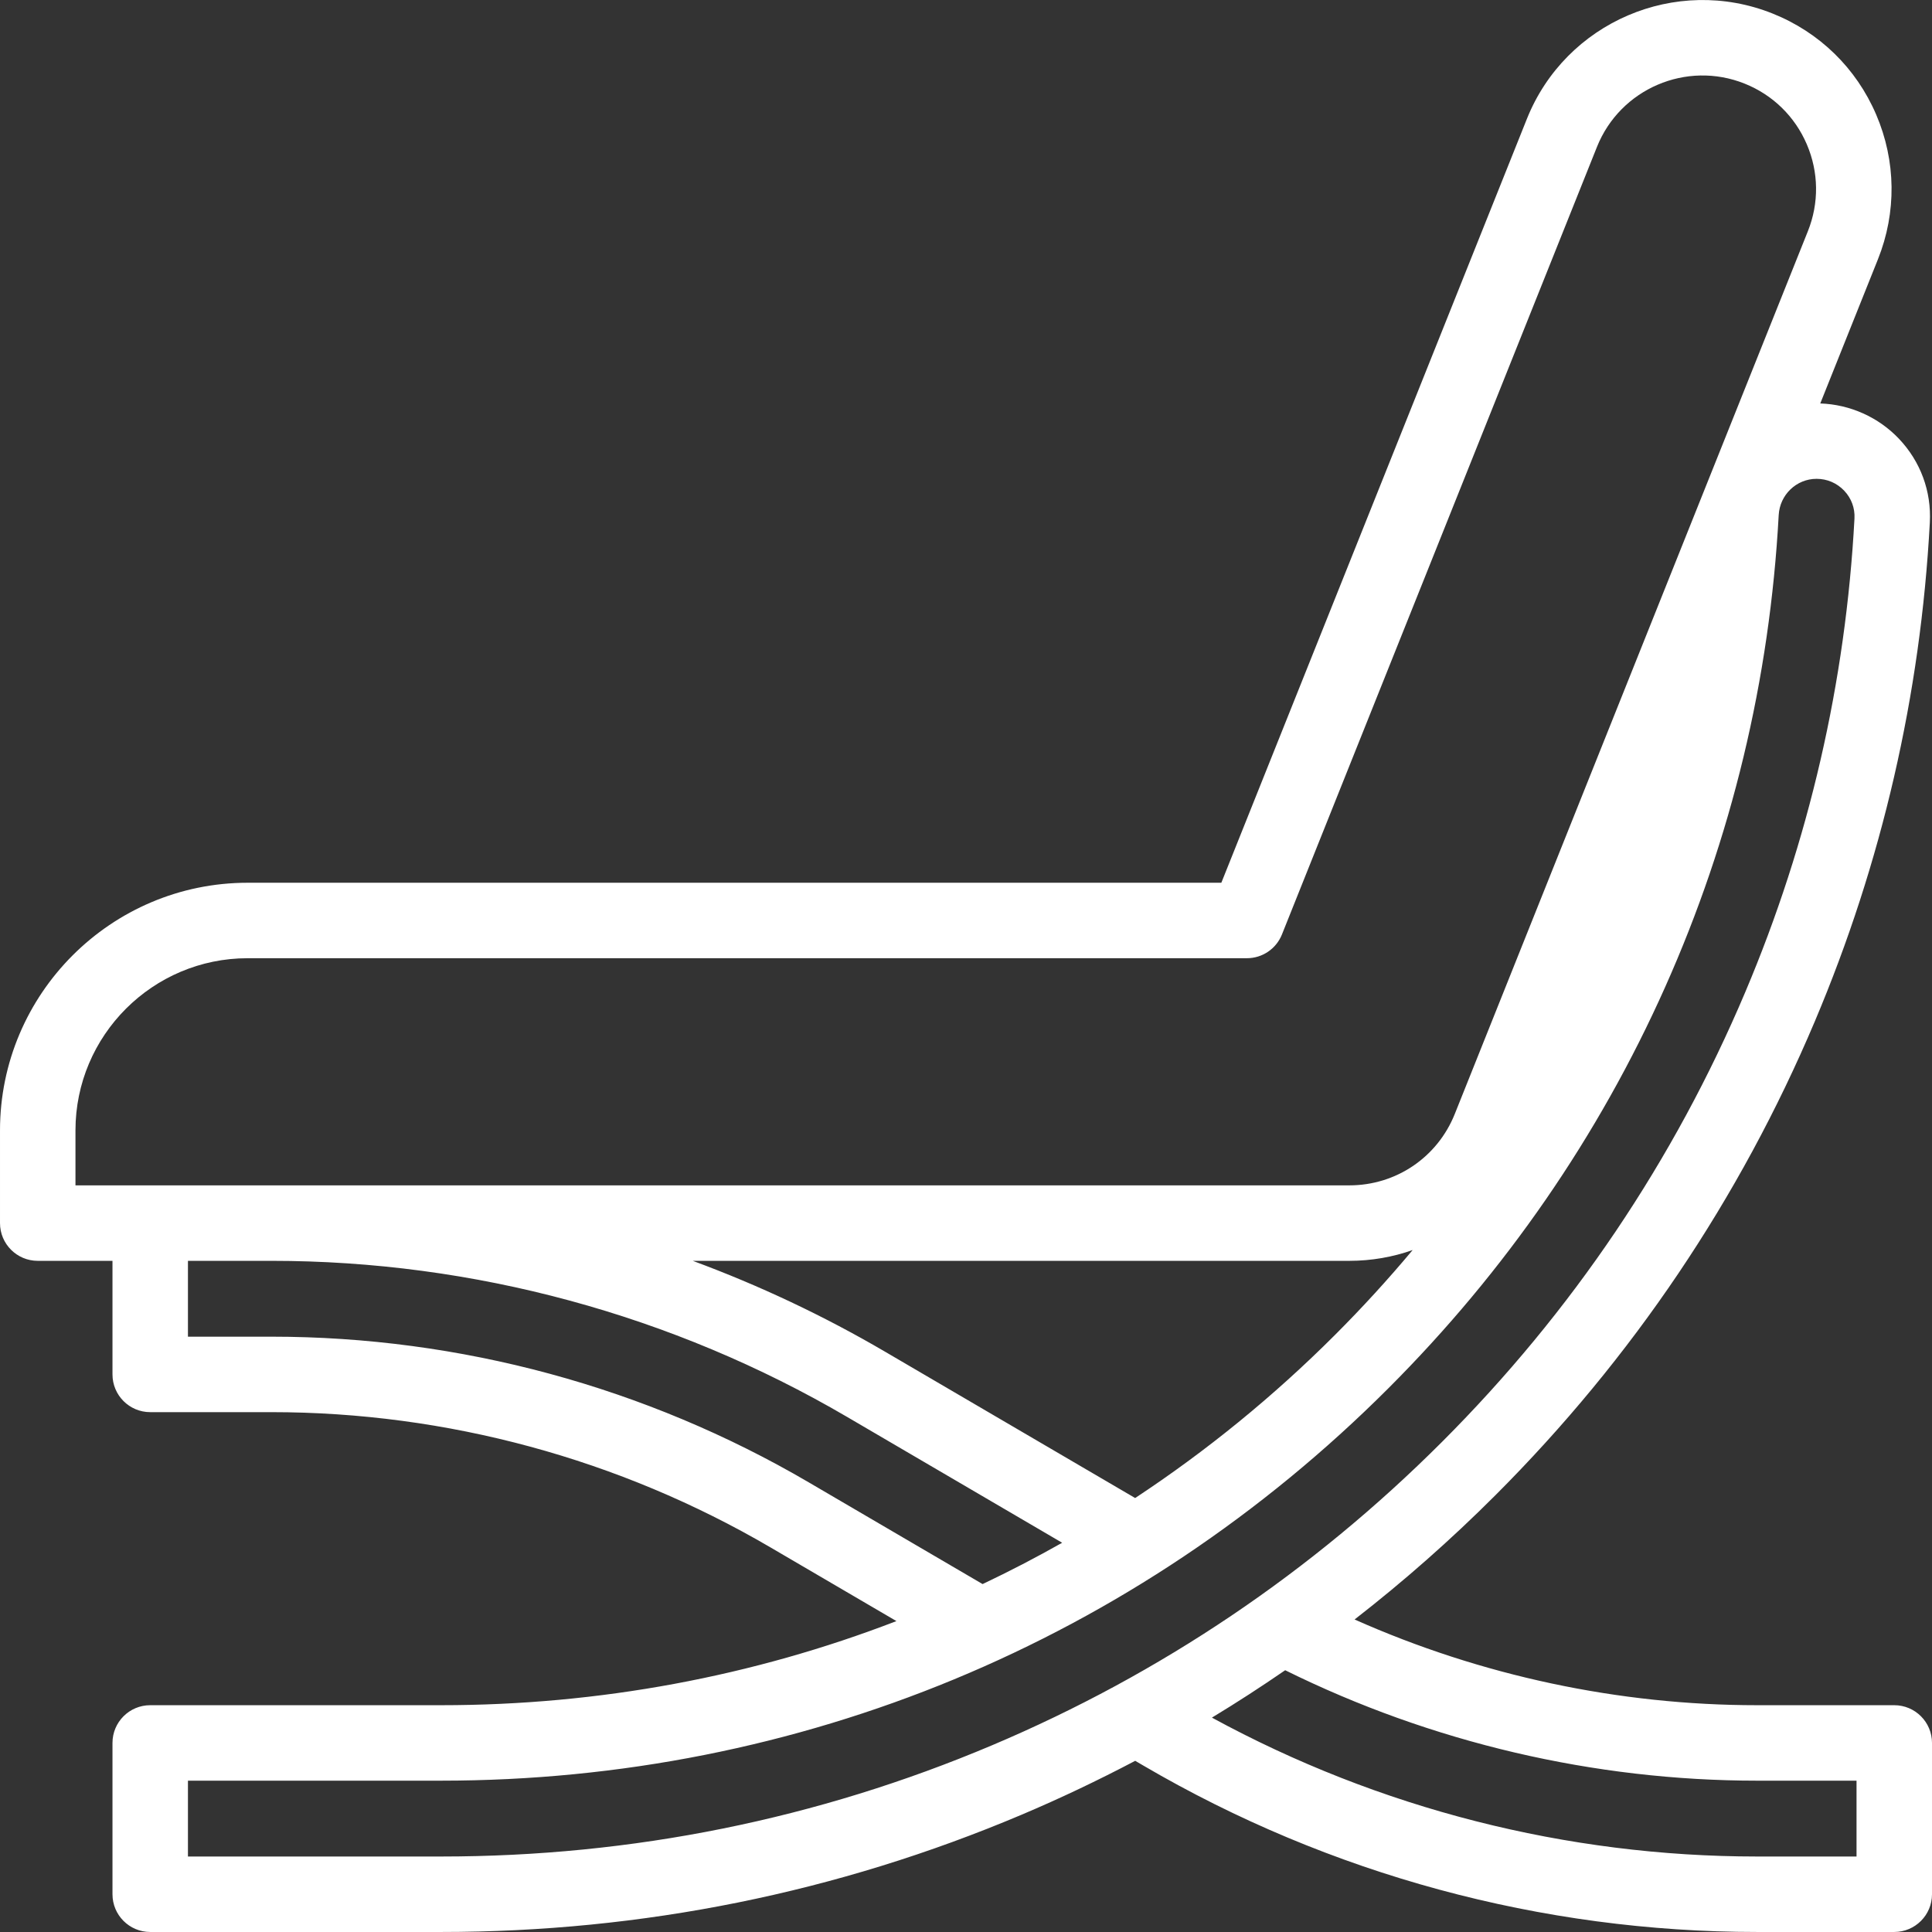
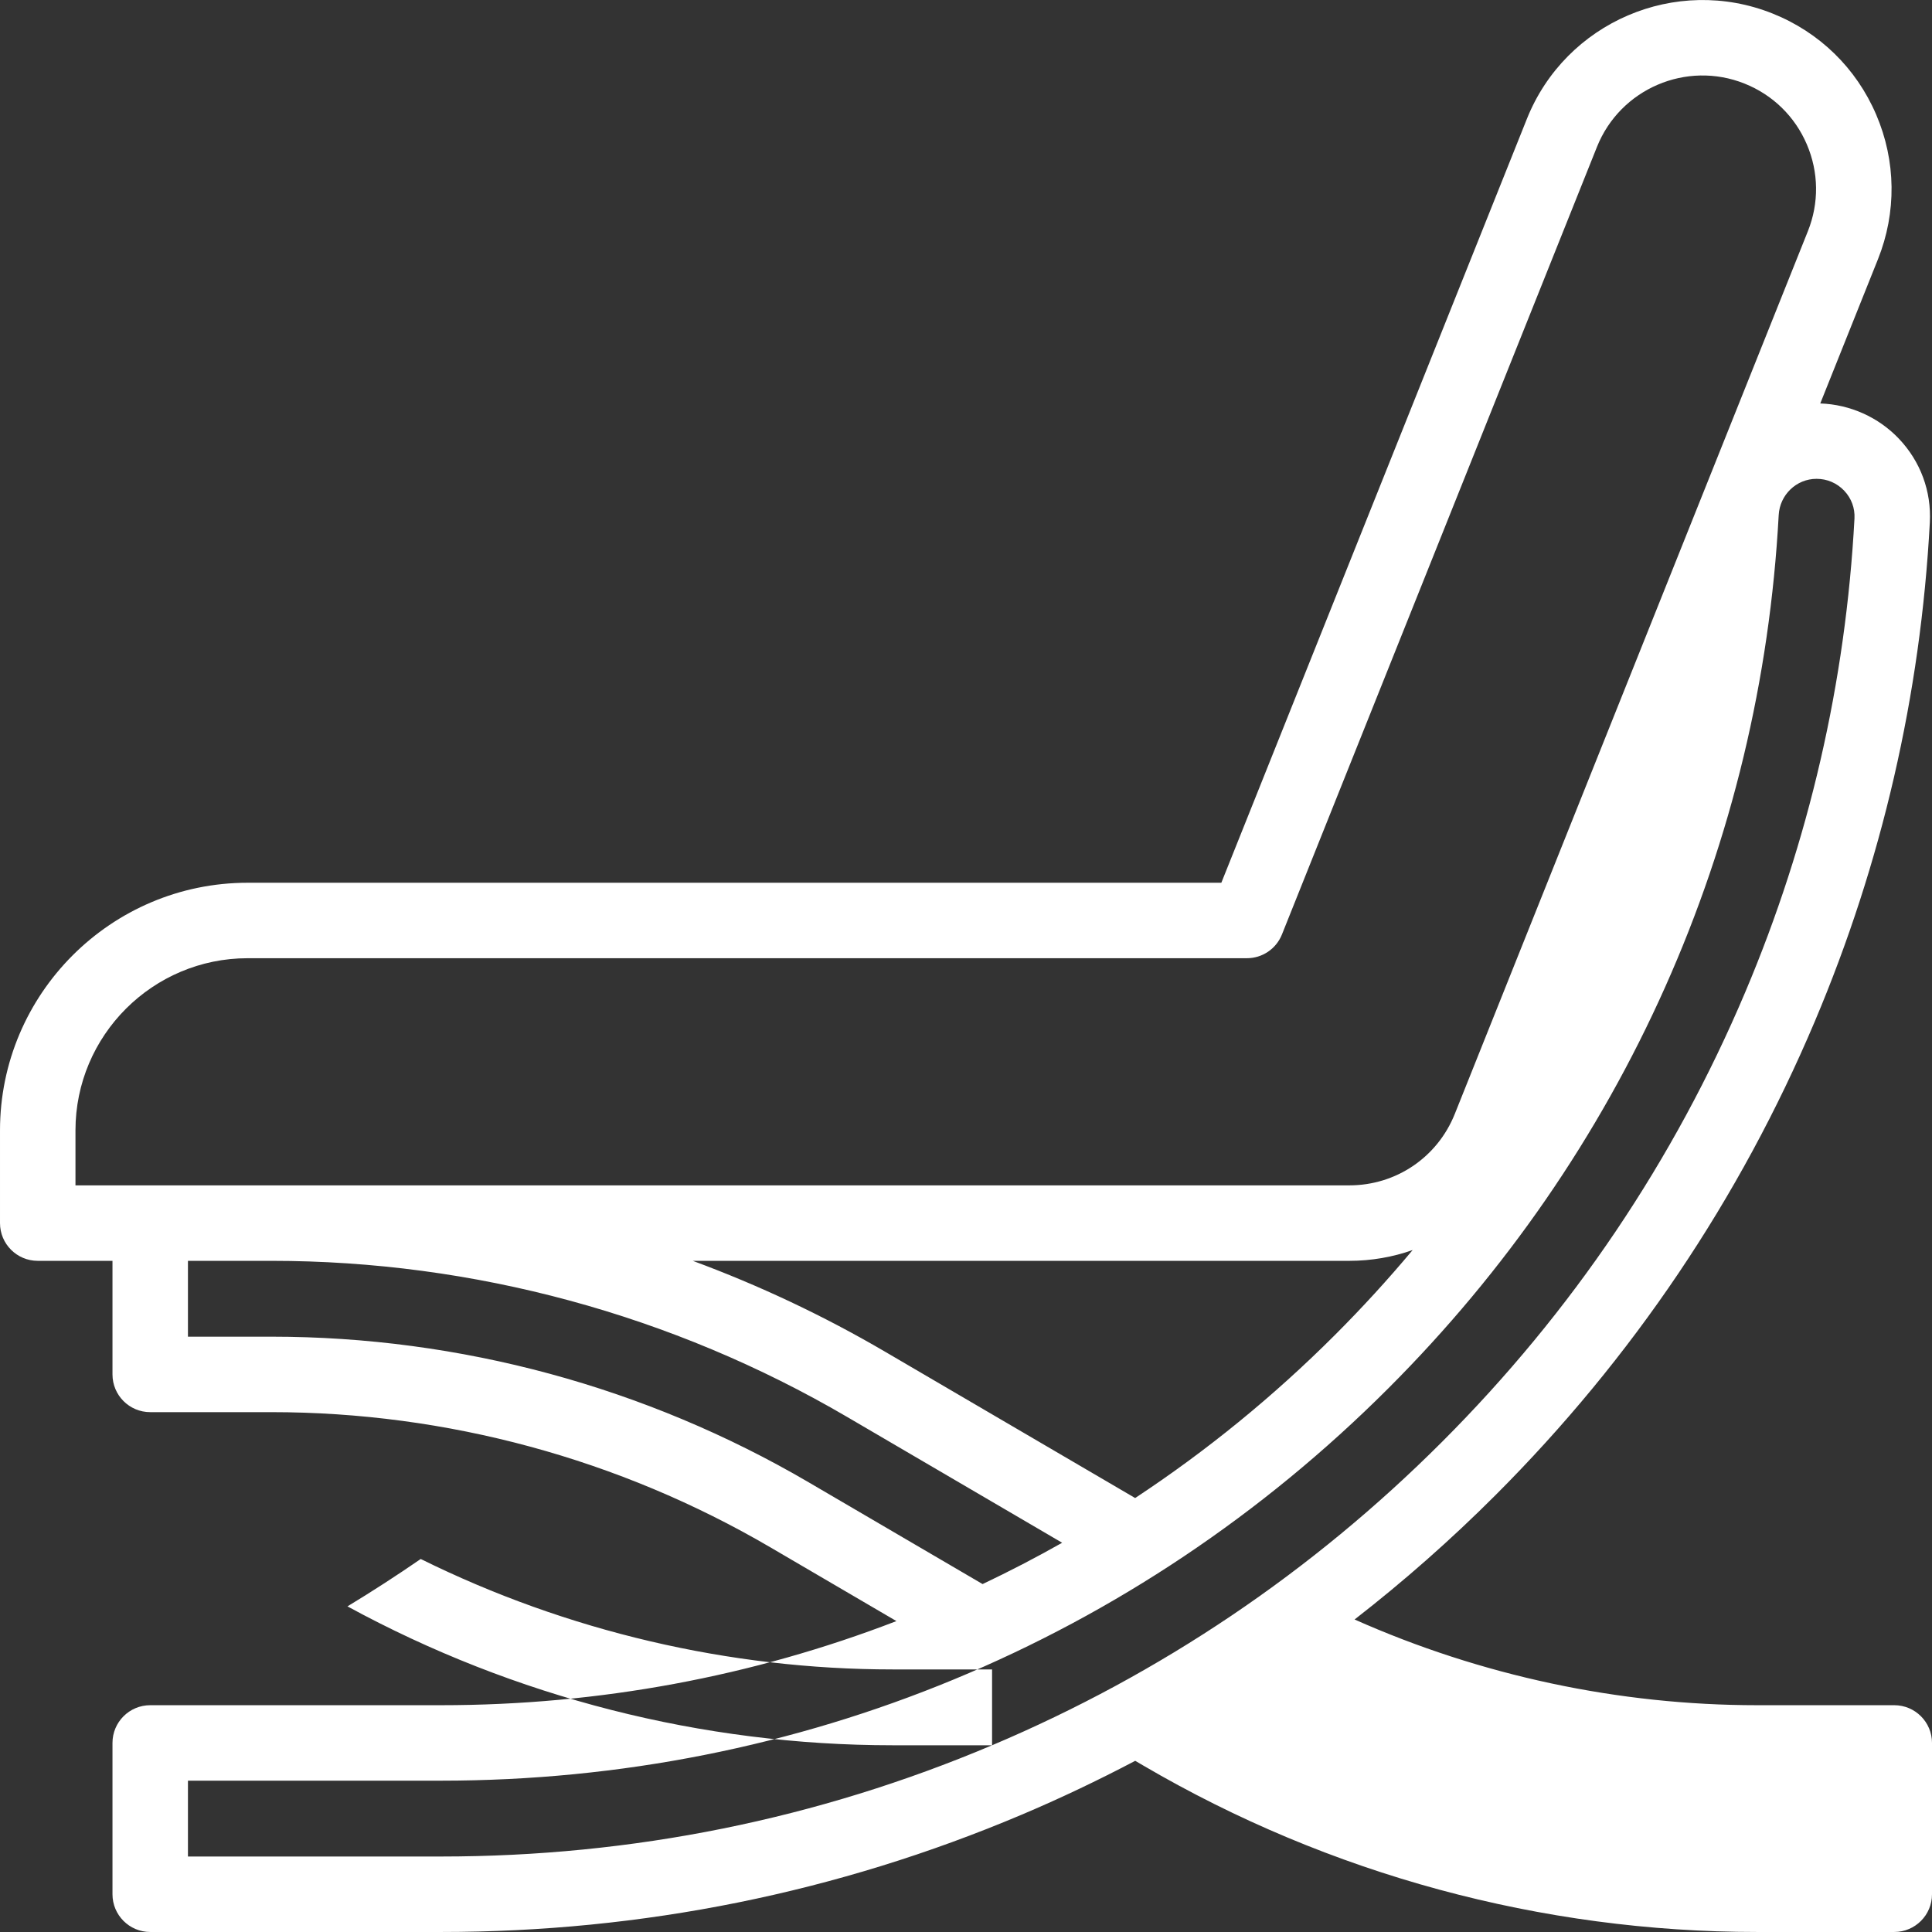
<svg xmlns="http://www.w3.org/2000/svg" id="Capa_1" height="512px" viewBox="0 0 512 512" width="512px">
  <rect x="0" y="0" width="512" height="512" fill="#333333" stroke="none" />
  <g>
-     <path d="m502 451.897h-36.355c-36.626 0-73.193-7.821-106.664-22.717 13.035-10.13 25.488-21.098 37.297-32.907 36.276-36.276 64.761-78.527 84.66-125.578 17.788-42.056 28.045-86.544 30.486-132.229.443-8.274-2.46-16.151-8.173-22.179-5.433-5.731-12.99-9.106-20.862-9.367l15.284-38.21c4.971-12.424 4.805-26.04-.467-38.341-5.271-12.299-15.017-21.81-27.441-26.78-25.649-10.259-54.862 2.261-65.121 27.909l-80.976 202.439h-258.036c-36.19.001-65.632 29.443-65.632 65.632v24.565c0 5.522 4.478 10 10 10h19.808v30.099c0 5.522 4.478 10 10 10h32.129c46.442 0 92.178 12.397 132.262 35.852l33.361 19.52c-37.982 14.64-78.733 22.291-120.661 22.291h-77.091c-5.522 0-10 4.478-10 10v40.099c0 5.522 4.478 10 10 10h77.091c53.323 0 105.069-10.45 153.801-31.062 10.286-4.351 20.328-9.136 30.143-14.299l2.189 1.281c49.283 28.838 105.515 44.08 162.613 44.08h36.355c5.522 0 10-4.478 10-10v-40.099c0-5.522-4.478-9.999-10-9.999zm-201.174-54.902-66.275-38.78c-16.298-9.537-33.36-17.577-50.958-24.08h173.994c5.845 0 11.501-.997 16.78-2.859-6.491 7.763-13.354 15.269-20.586 22.501-16.346 16.345-34.093 30.777-52.955 43.218zm-280.826-97.426c0-25.161 20.471-45.632 45.632-45.632h264.807c4.089 0 7.767-2.489 9.285-6.286l83.49-208.726c6.163-15.409 23.714-22.934 39.124-16.767 7.465 2.985 13.319 8.699 16.486 16.089s3.267 15.569.28 23.034l-93.572 233.933c-4.598 11.493-15.566 18.92-27.945 18.92h-337.587zm194.299 93.254c-43.146-25.246-92.373-38.59-142.362-38.59h-22.129v-20.099h22.129c53.553 0 106.291 14.296 152.514 41.342l57.031 33.371c-6.903 3.906-13.935 7.557-21.084 10.949zm48.609 69.691c-46.253 19.562-95.377 29.481-146.01 29.481h-67.09v-20.099h67.091c94.825 0 183.974-36.927 251.025-103.978 31.017-31.018 55.693-66.784 73.344-106.307 17.618-39.449 27.747-81.541 30.104-125.105.292-5.391 4.7-9.613 10.036-9.613 2.8 0 5.402 1.119 7.328 3.151 1.898 2.003 2.864 4.614 2.718 7.353-2.317 43.364-12.053 85.59-28.936 125.505-18.892 44.667-45.937 84.78-80.383 119.227s-74.56 61.492-119.227 80.385zm229.092 29.481h-26.355c-50.473 0-100.221-12.704-144.474-36.809 6.599-3.989 13.064-8.188 19.416-12.558 38.742 19.159 81.861 29.269 125.058 29.269h26.355z" fill="#FFFFFF" />
+     <path d="m502 451.897h-36.355c-36.626 0-73.193-7.821-106.664-22.717 13.035-10.13 25.488-21.098 37.297-32.907 36.276-36.276 64.761-78.527 84.66-125.578 17.788-42.056 28.045-86.544 30.486-132.229.443-8.274-2.46-16.151-8.173-22.179-5.433-5.731-12.99-9.106-20.862-9.367l15.284-38.21c4.971-12.424 4.805-26.04-.467-38.341-5.271-12.299-15.017-21.81-27.441-26.78-25.649-10.259-54.862 2.261-65.121 27.909l-80.976 202.439h-258.036c-36.19.001-65.632 29.443-65.632 65.632v24.565c0 5.522 4.478 10 10 10h19.808v30.099c0 5.522 4.478 10 10 10h32.129c46.442 0 92.178 12.397 132.262 35.852l33.361 19.52c-37.982 14.64-78.733 22.291-120.661 22.291h-77.091c-5.522 0-10 4.478-10 10v40.099c0 5.522 4.478 10 10 10h77.091c53.323 0 105.069-10.45 153.801-31.062 10.286-4.351 20.328-9.136 30.143-14.299l2.189 1.281c49.283 28.838 105.515 44.08 162.613 44.08h36.355c5.522 0 10-4.478 10-10v-40.099c0-5.522-4.478-9.999-10-9.999zm-201.174-54.902-66.275-38.78c-16.298-9.537-33.36-17.577-50.958-24.08h173.994c5.845 0 11.501-.997 16.78-2.859-6.491 7.763-13.354 15.269-20.586 22.501-16.346 16.345-34.093 30.777-52.955 43.218zm-280.826-97.426c0-25.161 20.471-45.632 45.632-45.632h264.807c4.089 0 7.767-2.489 9.285-6.286l83.49-208.726c6.163-15.409 23.714-22.934 39.124-16.767 7.465 2.985 13.319 8.699 16.486 16.089s3.267 15.569.28 23.034l-93.572 233.933c-4.598 11.493-15.566 18.92-27.945 18.92h-337.587zm194.299 93.254c-43.146-25.246-92.373-38.59-142.362-38.59h-22.129v-20.099h22.129c53.553 0 106.291 14.296 152.514 41.342l57.031 33.371c-6.903 3.906-13.935 7.557-21.084 10.949zm48.609 69.691c-46.253 19.562-95.377 29.481-146.01 29.481h-67.09v-20.099h67.091c94.825 0 183.974-36.927 251.025-103.978 31.017-31.018 55.693-66.784 73.344-106.307 17.618-39.449 27.747-81.541 30.104-125.105.292-5.391 4.7-9.613 10.036-9.613 2.8 0 5.402 1.119 7.328 3.151 1.898 2.003 2.864 4.614 2.718 7.353-2.317 43.364-12.053 85.59-28.936 125.505-18.892 44.667-45.937 84.78-80.383 119.227s-74.56 61.492-119.227 80.385zh-26.355c-50.473 0-100.221-12.704-144.474-36.809 6.599-3.989 13.064-8.188 19.416-12.558 38.742 19.159 81.861 29.269 125.058 29.269h26.355z" fill="#FFFFFF" />
  </g>
</svg>